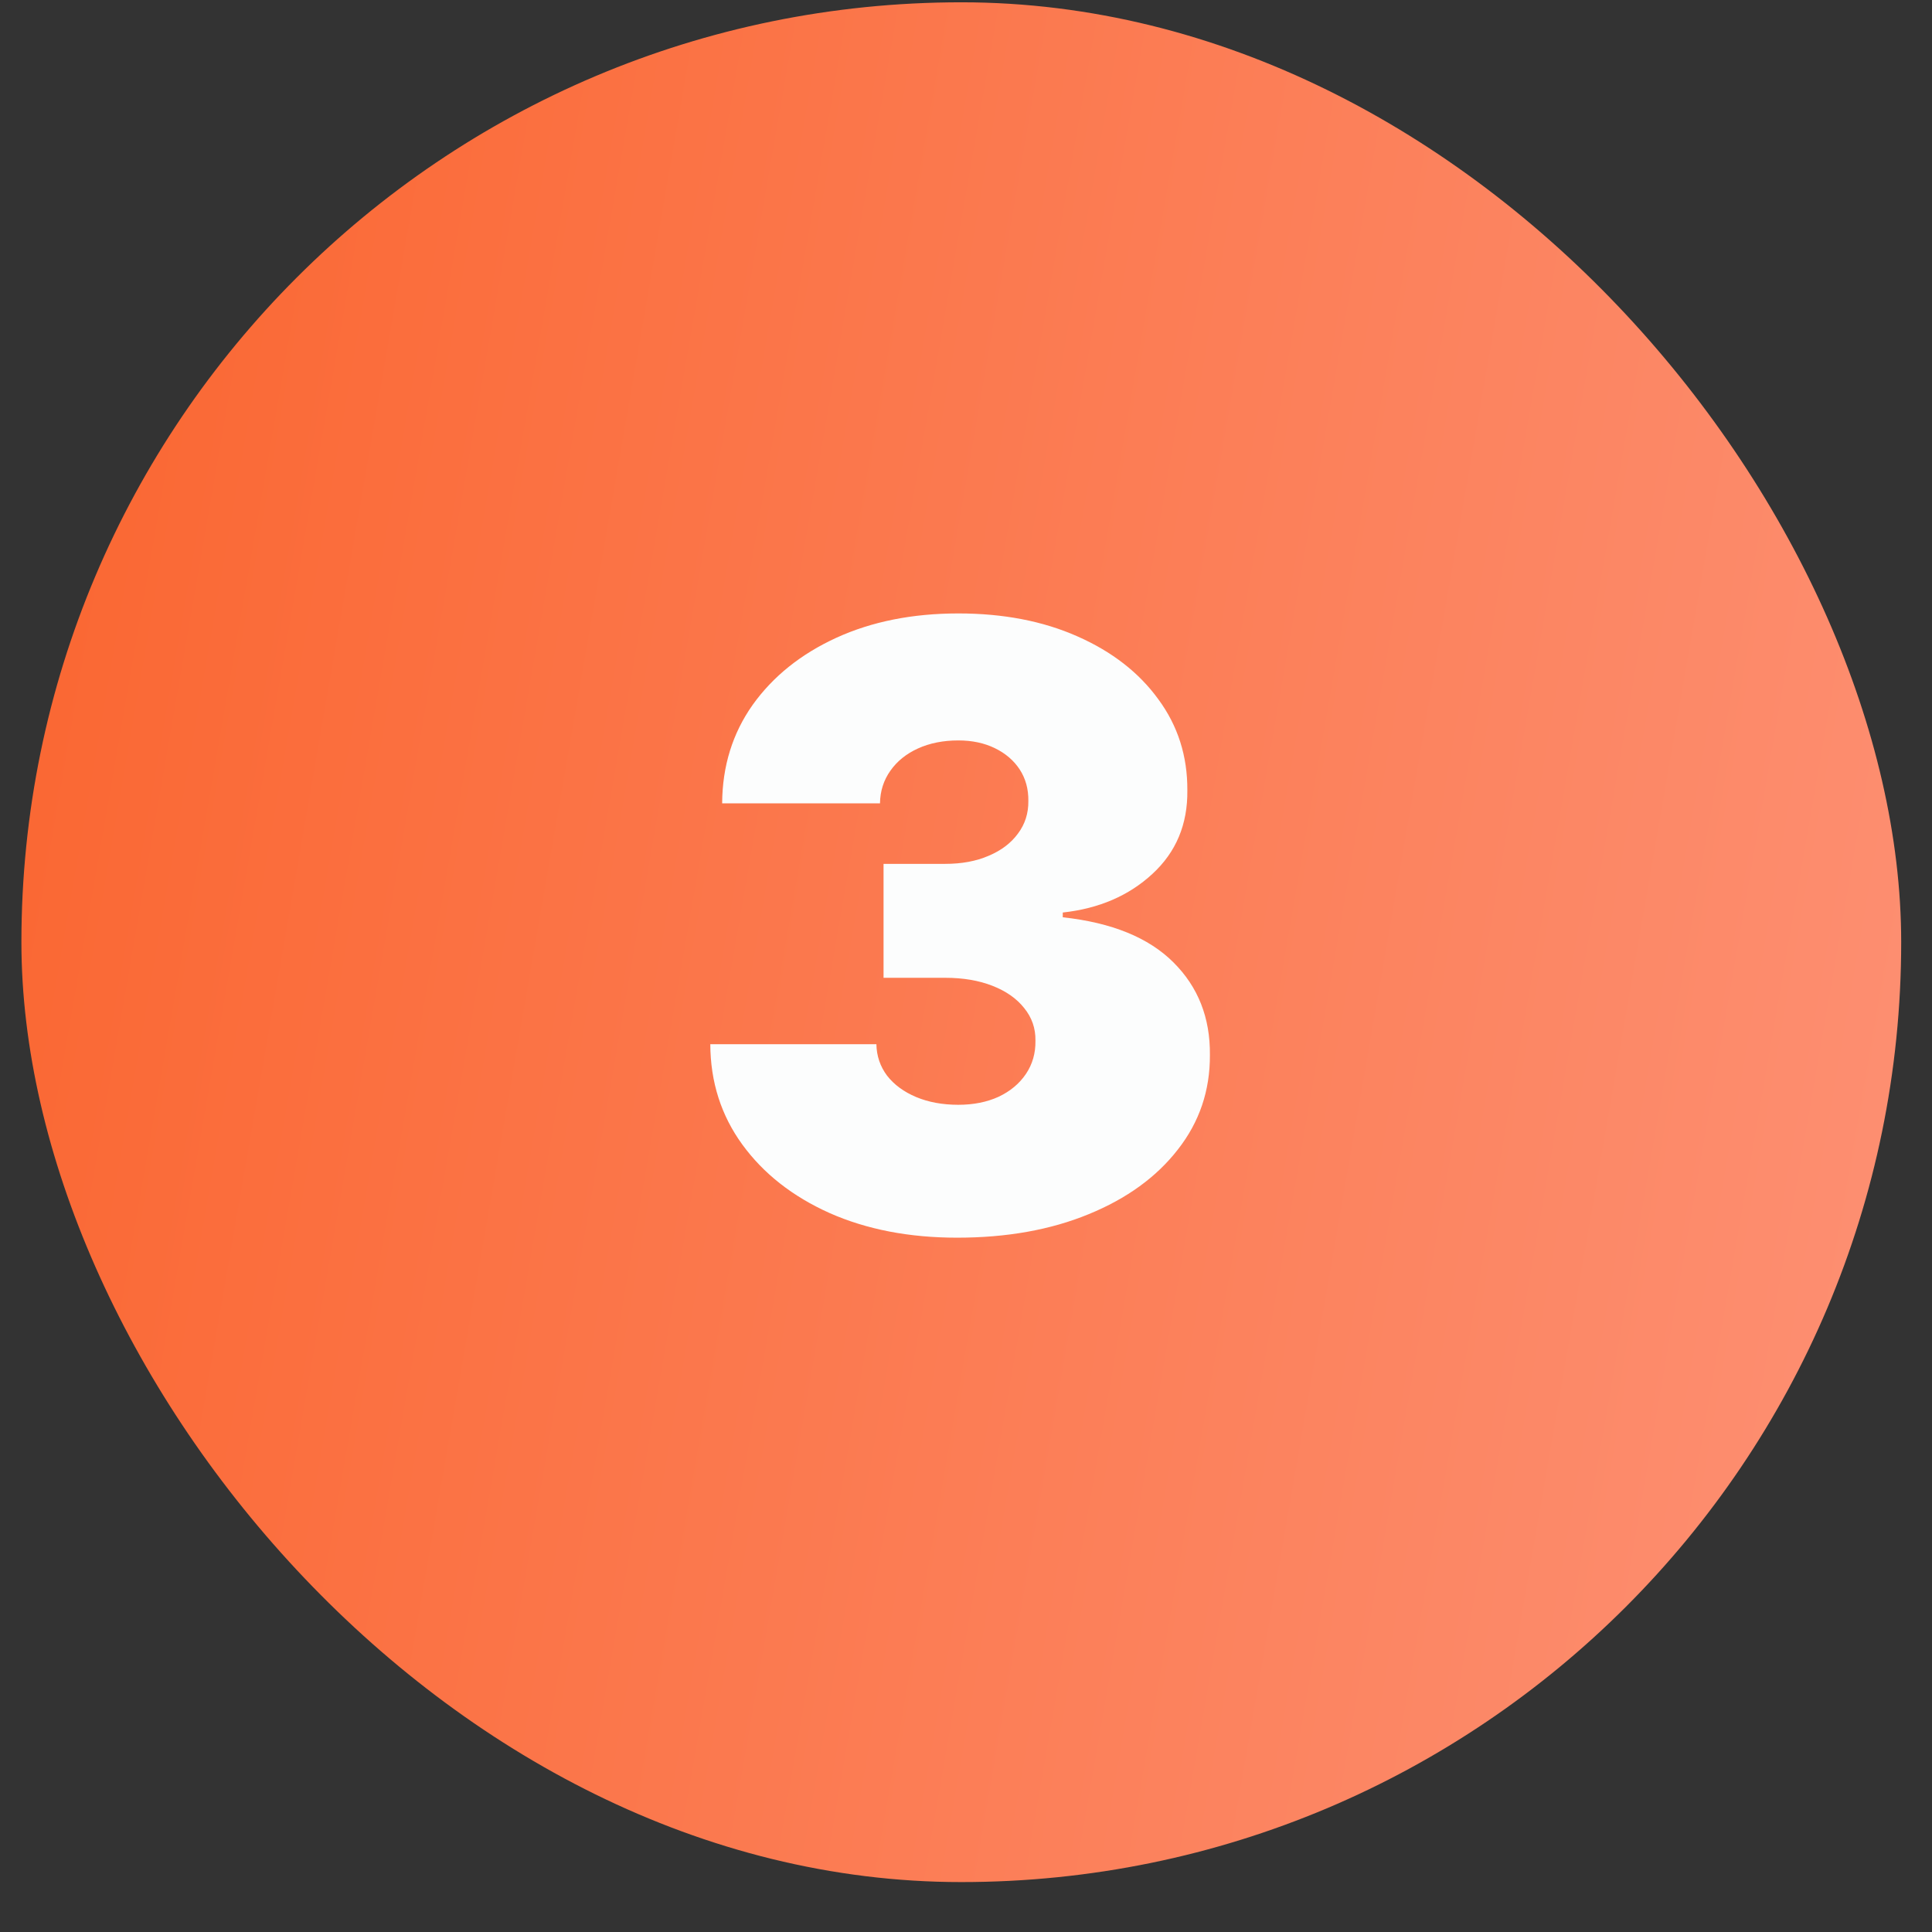
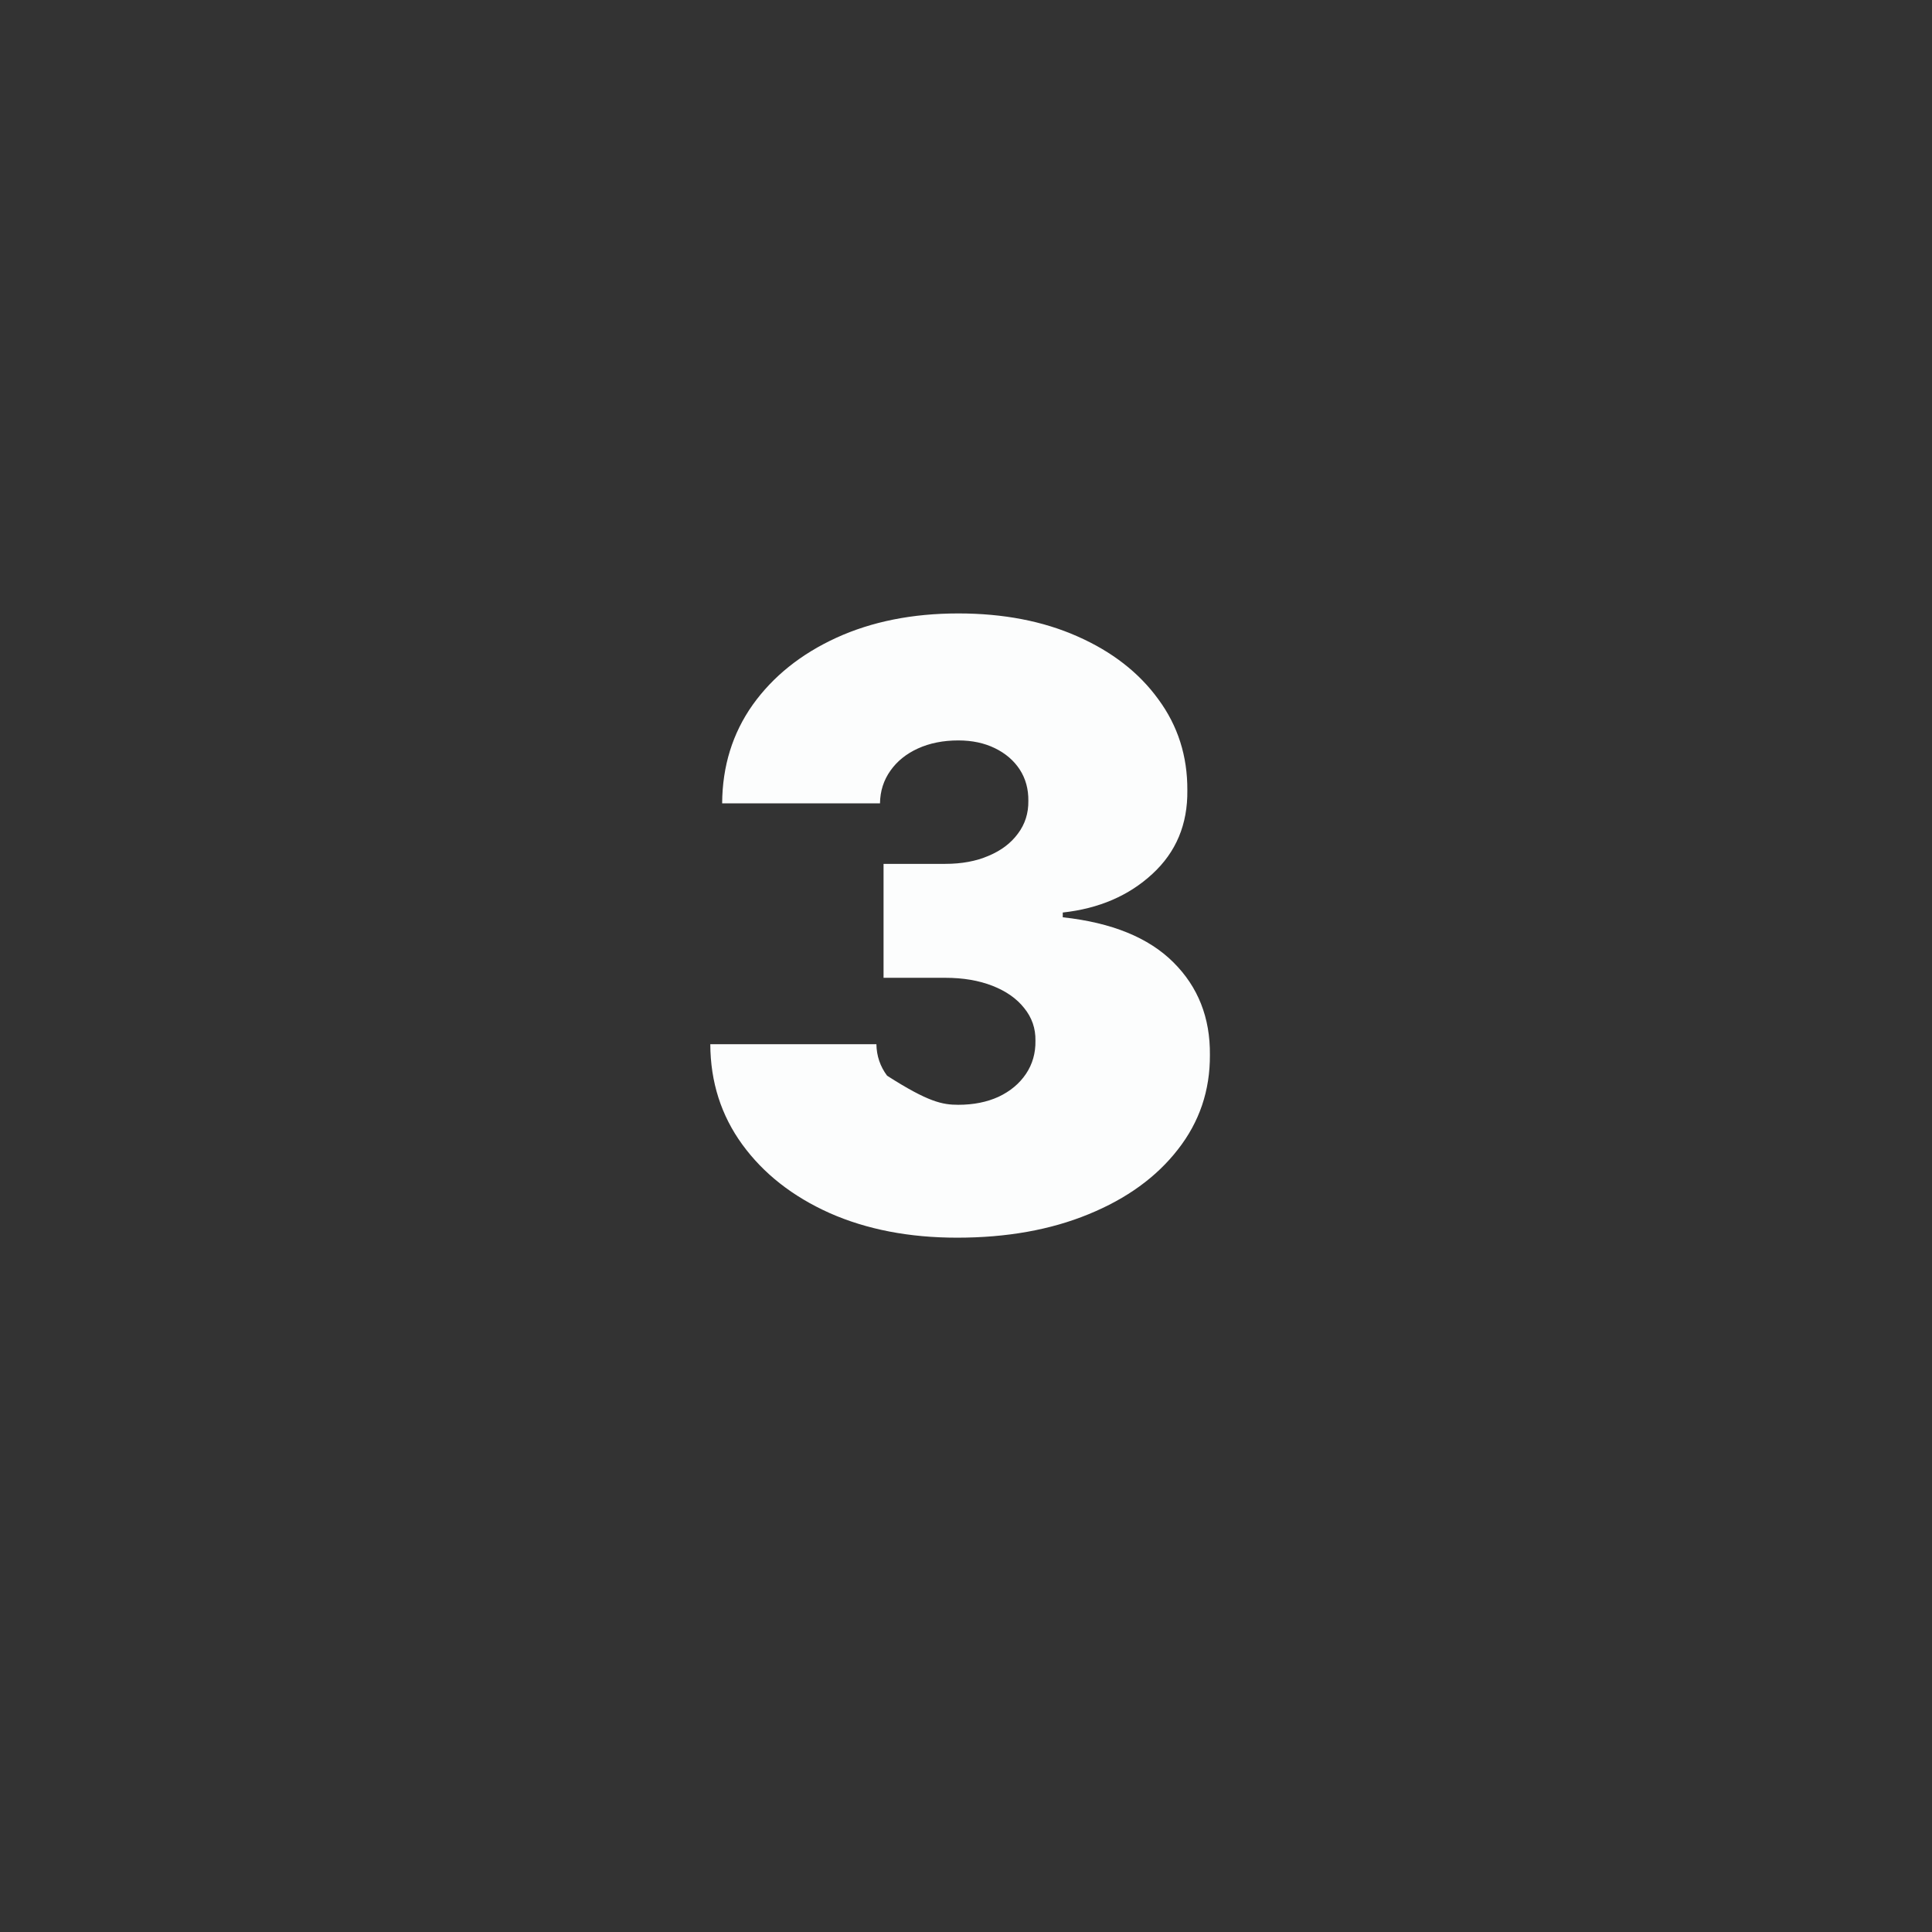
<svg xmlns="http://www.w3.org/2000/svg" width="37" height="37" viewBox="0 0 37 37" fill="none">
  <rect x="0" y="0" width="37" height="37" fill="#333333" stroke="none" />
-   <rect x="0.41" y="0.044" width="36" height="36" rx="18" fill="url(#paint0_linear_2124_227)" />
-   <path d="M18.33 23.703C17.413 23.703 16.599 23.546 15.887 23.231C15.178 22.913 14.622 22.476 14.216 21.919C13.811 21.362 13.606 20.722 13.603 19.998H16.784C16.788 20.222 16.856 20.423 16.989 20.601C17.125 20.775 17.311 20.911 17.546 21.01C17.781 21.108 18.05 21.158 18.353 21.158C18.644 21.158 18.902 21.106 19.125 21.004C19.349 20.898 19.523 20.752 19.648 20.567C19.773 20.381 19.834 20.169 19.83 19.93C19.834 19.695 19.762 19.487 19.614 19.305C19.47 19.123 19.267 18.981 19.006 18.879C18.745 18.777 18.444 18.726 18.103 18.726H16.921V16.544H18.103C18.417 16.544 18.694 16.493 18.932 16.39C19.175 16.288 19.362 16.146 19.495 15.964C19.631 15.783 19.697 15.574 19.694 15.339C19.697 15.112 19.642 14.911 19.529 14.737C19.415 14.563 19.256 14.427 19.052 14.328C18.851 14.23 18.618 14.18 18.353 14.18C18.065 14.18 17.807 14.231 17.58 14.334C17.356 14.436 17.18 14.578 17.052 14.76C16.923 14.942 16.856 15.15 16.853 15.385H13.83C13.834 14.673 14.029 14.044 14.415 13.498C14.805 12.953 15.339 12.525 16.017 12.214C16.695 11.904 17.474 11.748 18.353 11.748C19.212 11.748 19.972 11.894 20.631 12.186C21.294 12.478 21.811 12.879 22.182 13.39C22.557 13.898 22.743 14.48 22.739 15.135C22.747 15.786 22.523 16.32 22.069 16.737C21.618 17.154 21.046 17.4 20.353 17.476V17.567C21.292 17.669 21.998 17.957 22.472 18.43C22.945 18.9 23.178 19.491 23.171 20.203C23.175 20.885 22.97 21.489 22.557 22.015C22.148 22.542 21.578 22.955 20.847 23.254C20.12 23.553 19.281 23.703 18.33 23.703Z" fill="#FCFDFD" />
+   <path d="M18.33 23.703C17.413 23.703 16.599 23.546 15.887 23.231C15.178 22.913 14.622 22.476 14.216 21.919C13.811 21.362 13.606 20.722 13.603 19.998H16.784C16.788 20.222 16.856 20.423 16.989 20.601C17.781 21.108 18.05 21.158 18.353 21.158C18.644 21.158 18.902 21.106 19.125 21.004C19.349 20.898 19.523 20.752 19.648 20.567C19.773 20.381 19.834 20.169 19.83 19.93C19.834 19.695 19.762 19.487 19.614 19.305C19.47 19.123 19.267 18.981 19.006 18.879C18.745 18.777 18.444 18.726 18.103 18.726H16.921V16.544H18.103C18.417 16.544 18.694 16.493 18.932 16.39C19.175 16.288 19.362 16.146 19.495 15.964C19.631 15.783 19.697 15.574 19.694 15.339C19.697 15.112 19.642 14.911 19.529 14.737C19.415 14.563 19.256 14.427 19.052 14.328C18.851 14.23 18.618 14.18 18.353 14.18C18.065 14.18 17.807 14.231 17.58 14.334C17.356 14.436 17.18 14.578 17.052 14.76C16.923 14.942 16.856 15.15 16.853 15.385H13.83C13.834 14.673 14.029 14.044 14.415 13.498C14.805 12.953 15.339 12.525 16.017 12.214C16.695 11.904 17.474 11.748 18.353 11.748C19.212 11.748 19.972 11.894 20.631 12.186C21.294 12.478 21.811 12.879 22.182 13.39C22.557 13.898 22.743 14.48 22.739 15.135C22.747 15.786 22.523 16.32 22.069 16.737C21.618 17.154 21.046 17.4 20.353 17.476V17.567C21.292 17.669 21.998 17.957 22.472 18.43C22.945 18.9 23.178 19.491 23.171 20.203C23.175 20.885 22.97 21.489 22.557 22.015C22.148 22.542 21.578 22.955 20.847 23.254C20.12 23.553 19.281 23.703 18.33 23.703Z" fill="#FCFDFD" />
  <defs>
    <linearGradient id="paint0_linear_2124_227" x1="0.41" y1="0.044" x2="41.424" y2="7.164" gradientUnits="userSpaceOnUse">
      <stop stop-color="#FA652F" />
      <stop offset="1" stop-color="#FD9175" />
    </linearGradient>
  </defs>
</svg>